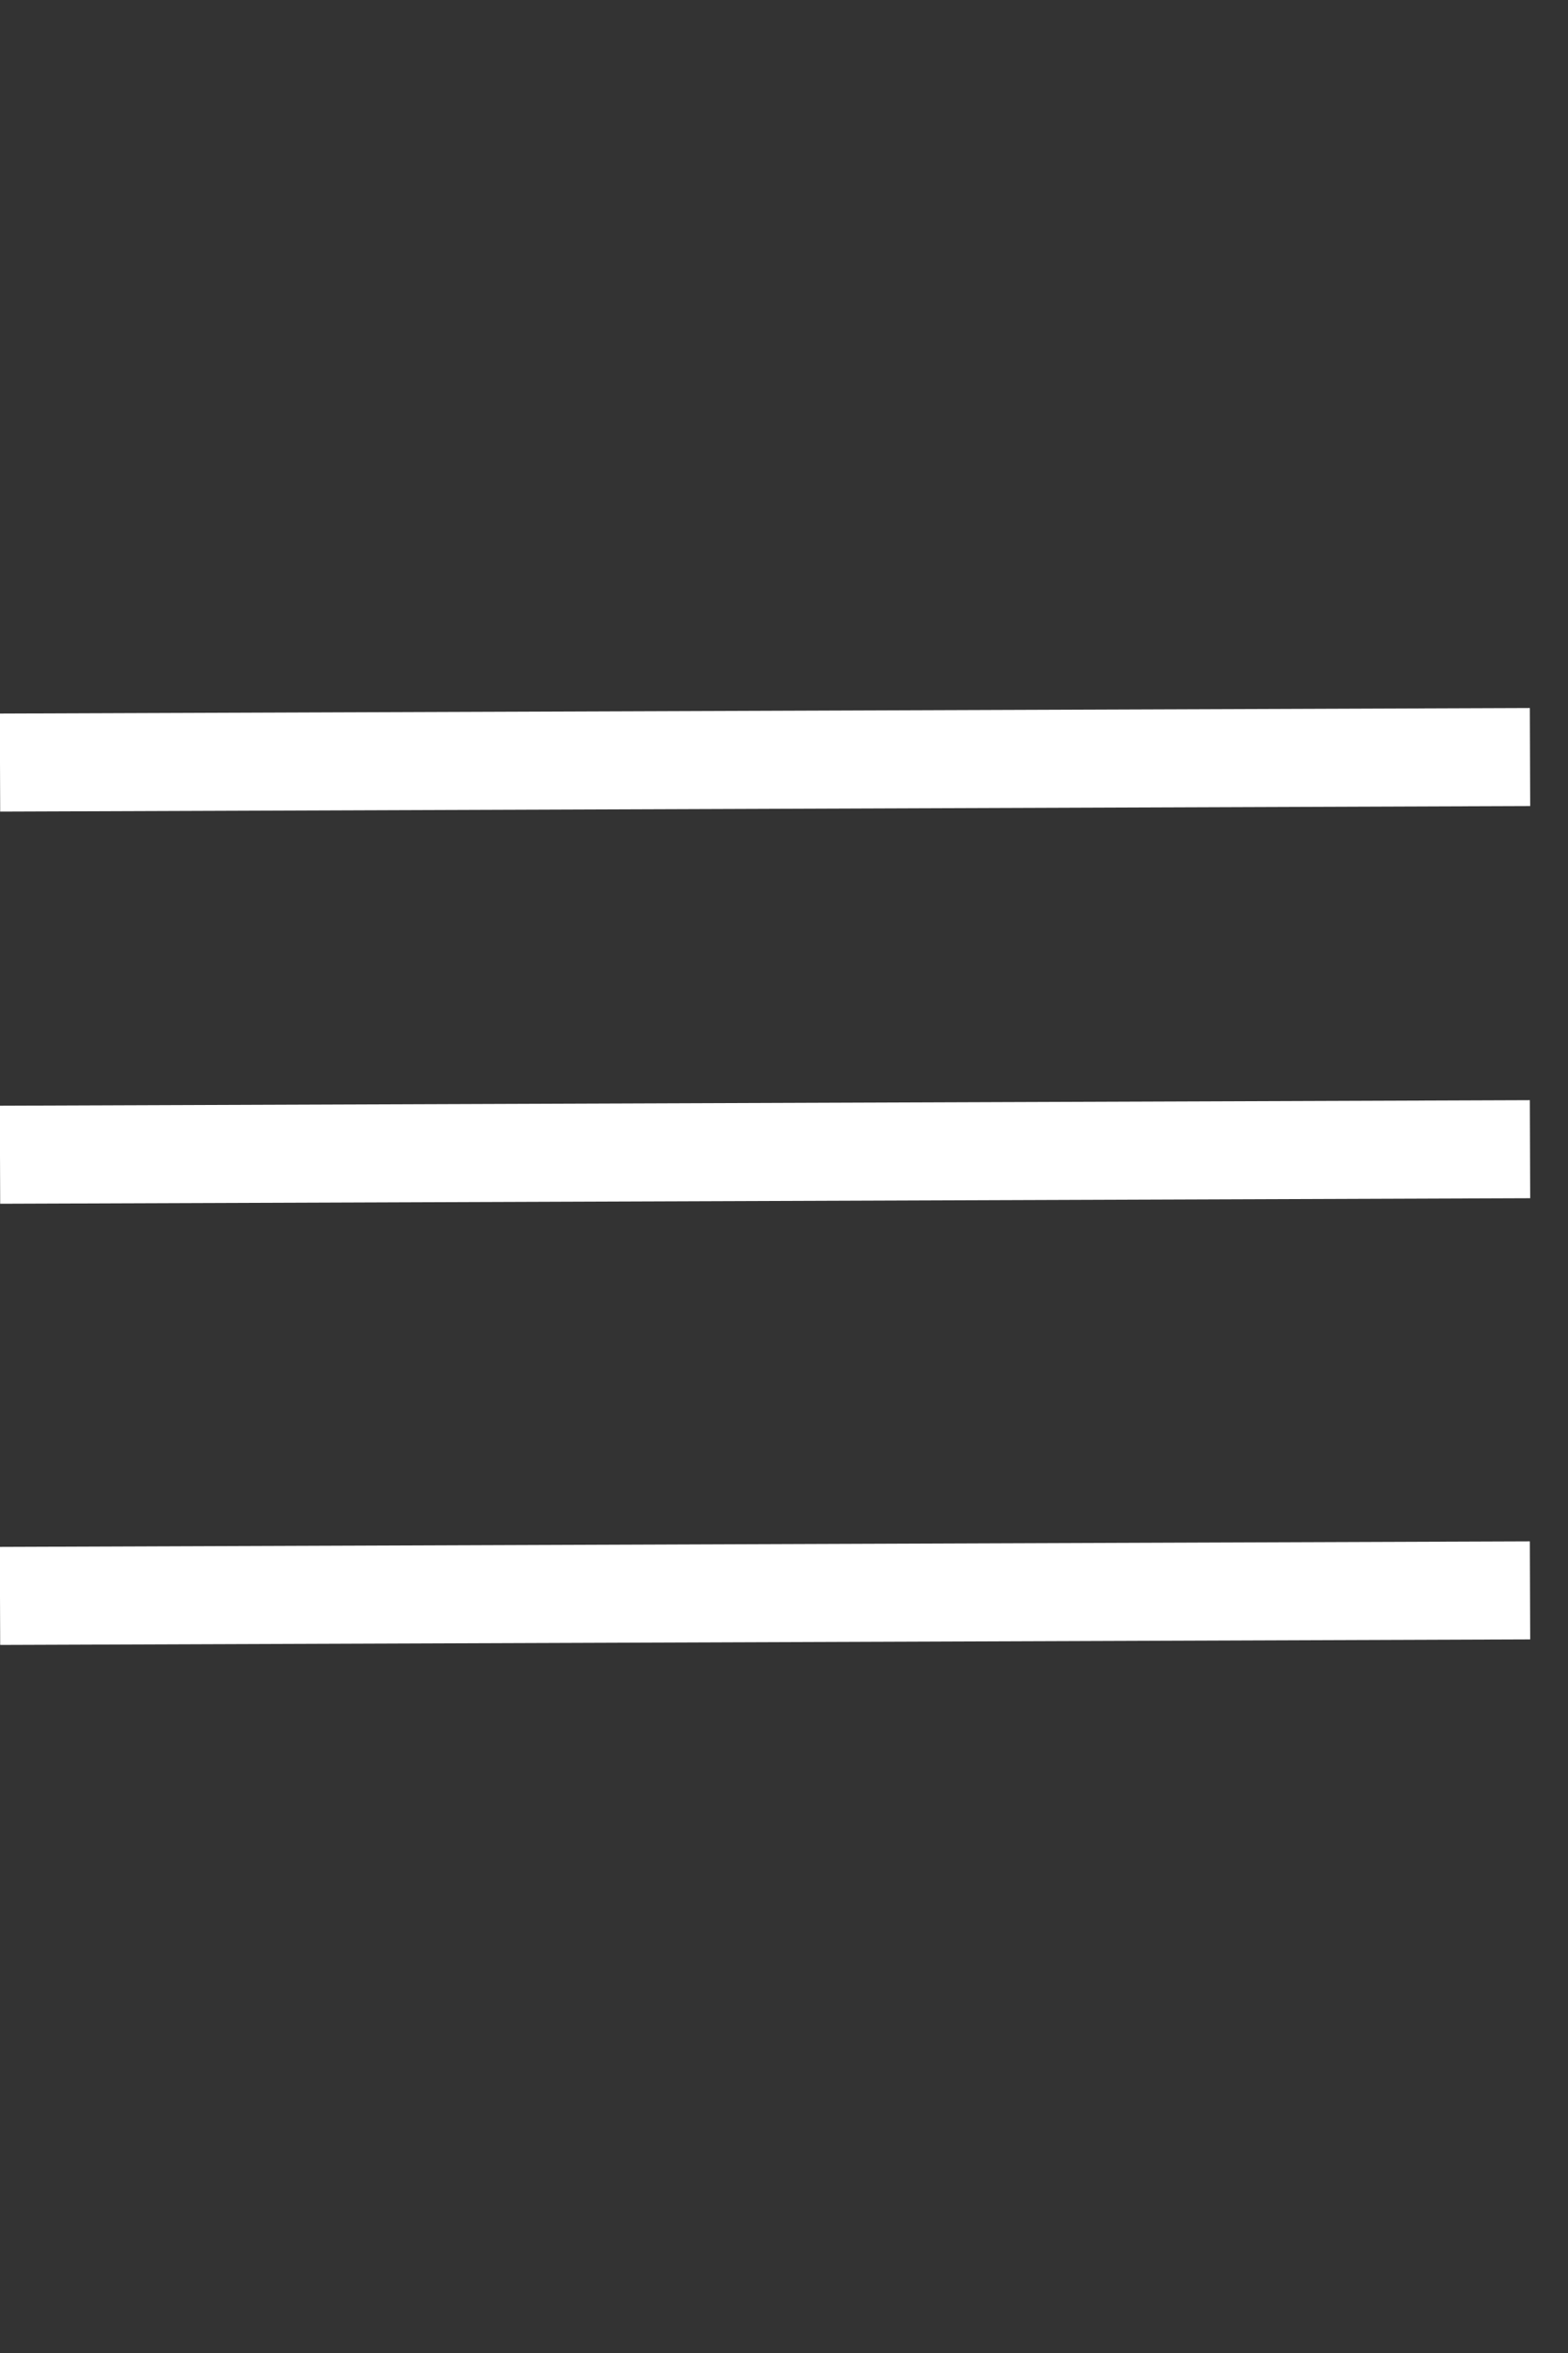
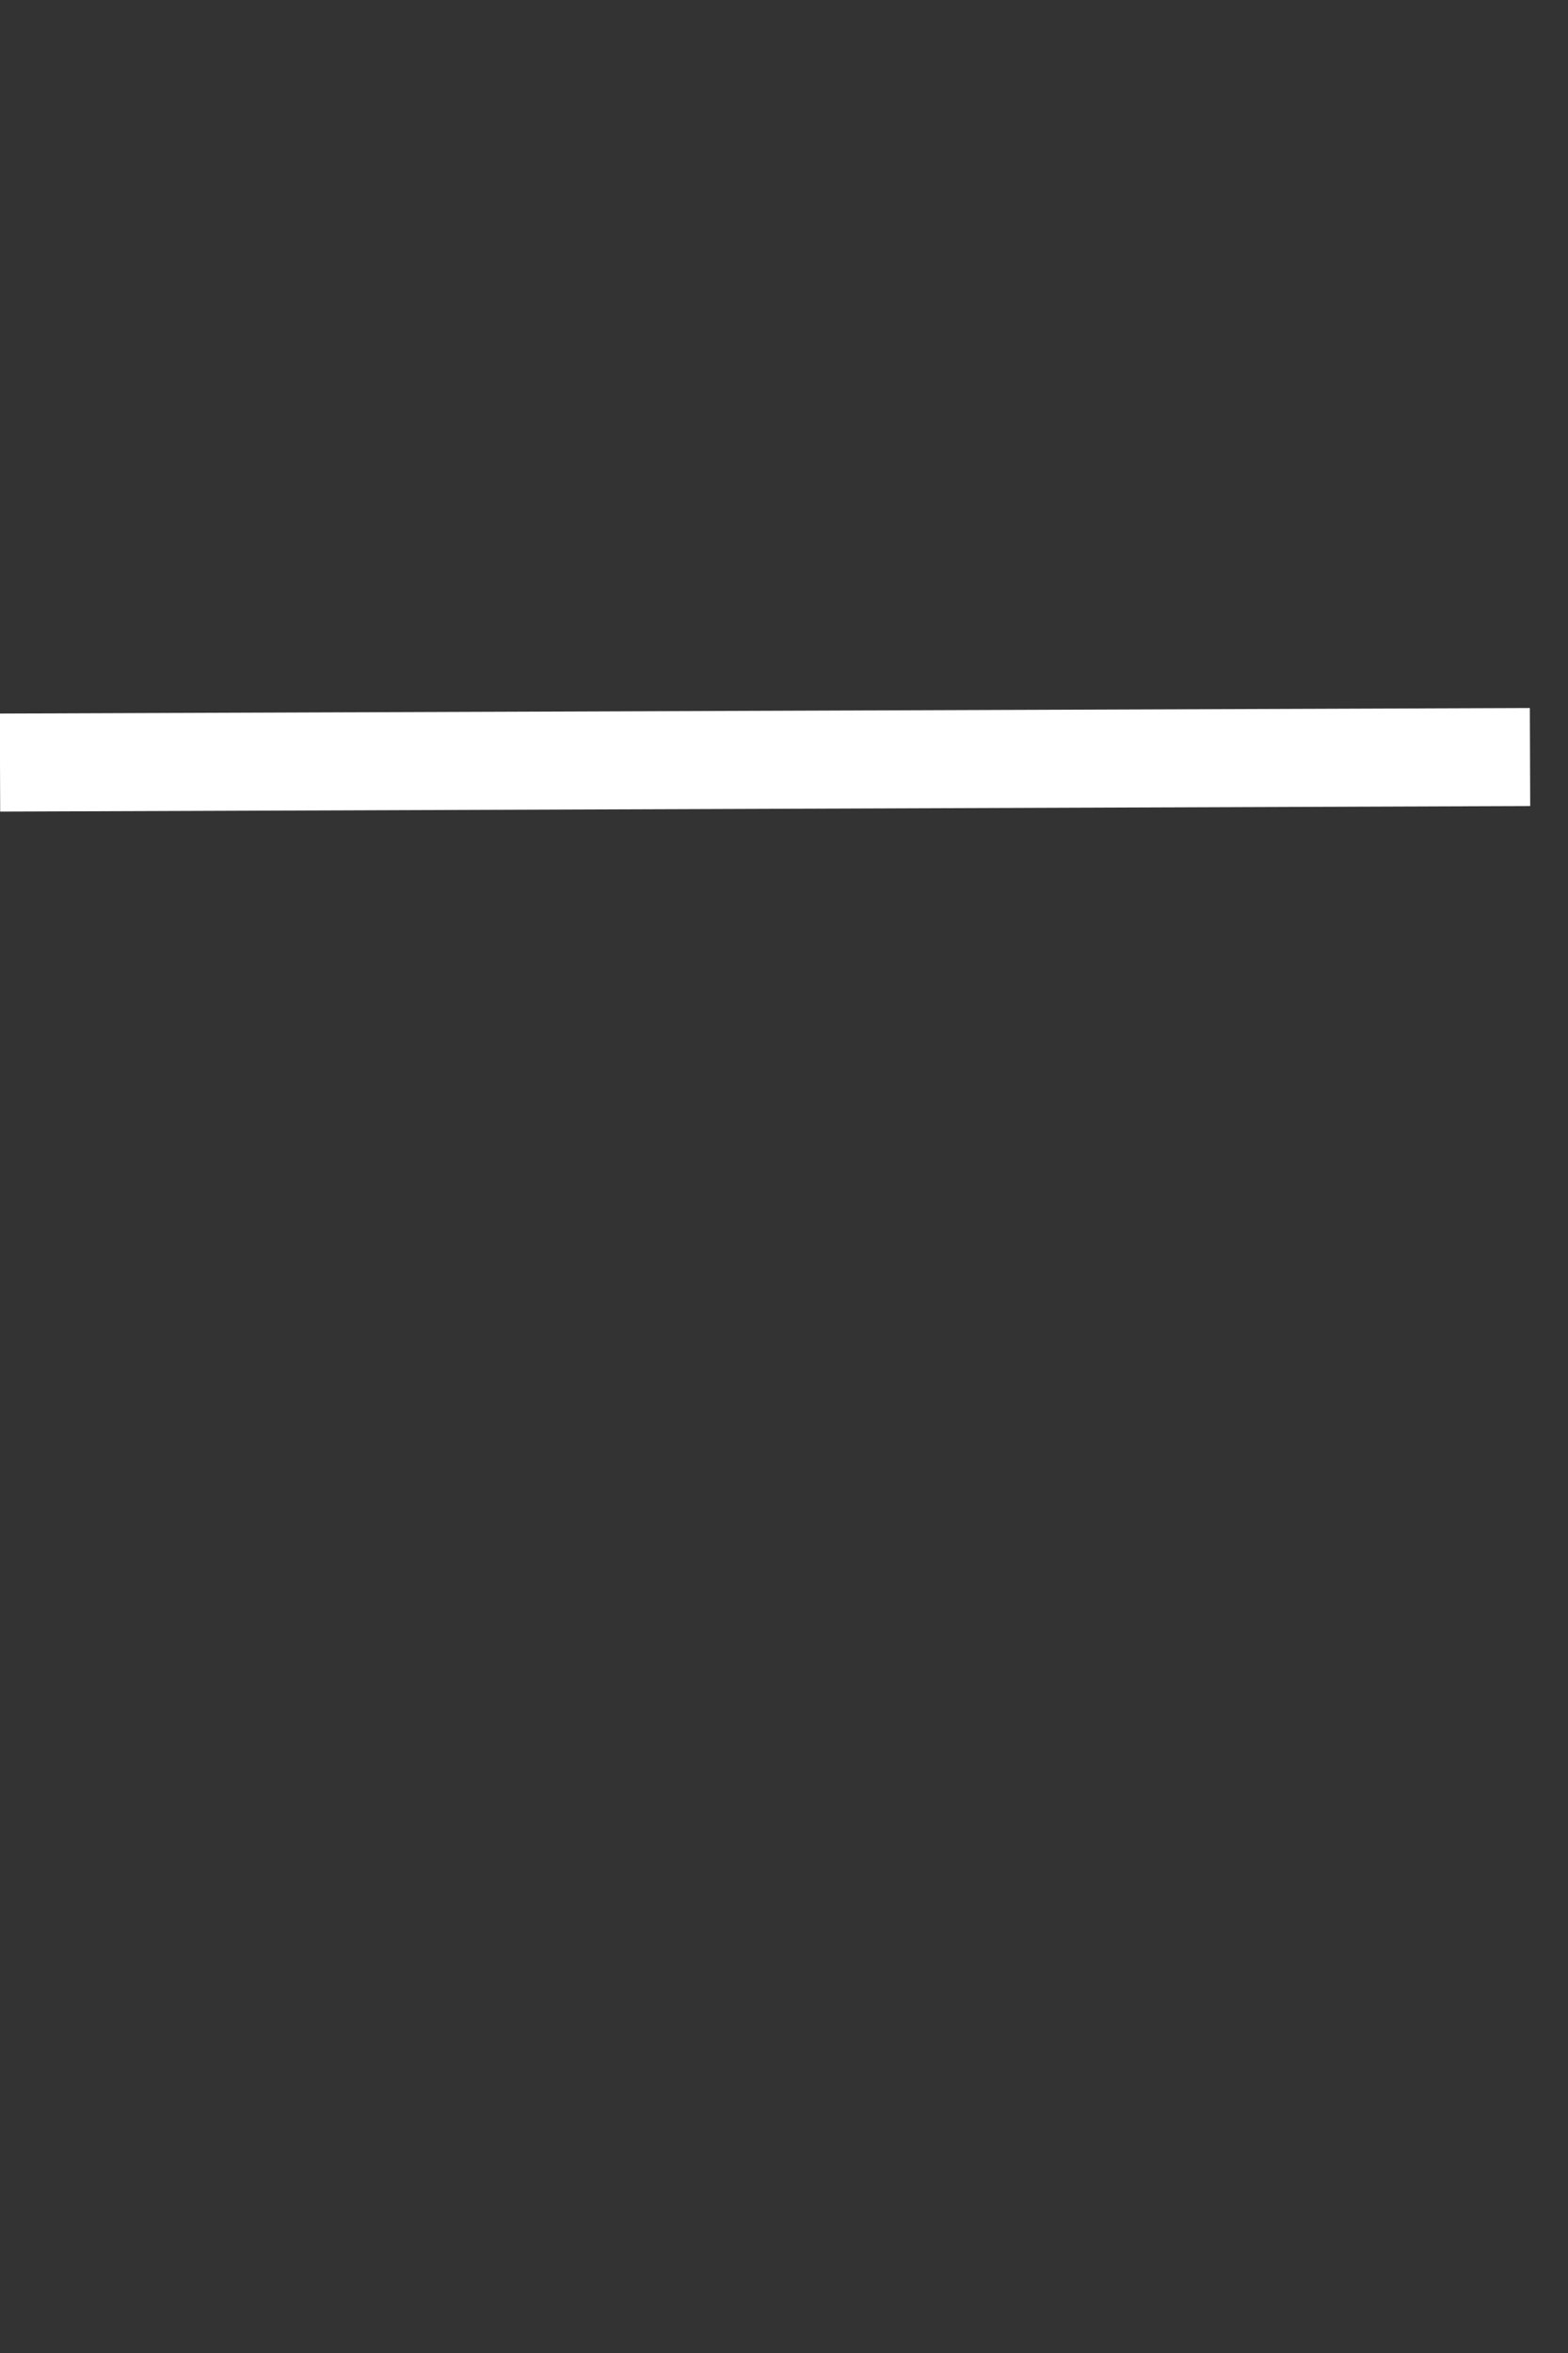
<svg xmlns="http://www.w3.org/2000/svg" width="32" height="48" viewBox="0 0 32 48" fill="none">
  <rect x="0" y="0" width="32" height="48" fill="#333333" stroke="none" />
  <path d="M0 15.556L31.225 15.443" stroke="white" stroke-width="2" />
-   <path d="M0 23.556L31.225 23.443" stroke="white" stroke-width="2" />
-   <path d="M0 32.556L31.225 32.443" stroke="white" stroke-width="2" />
</svg>